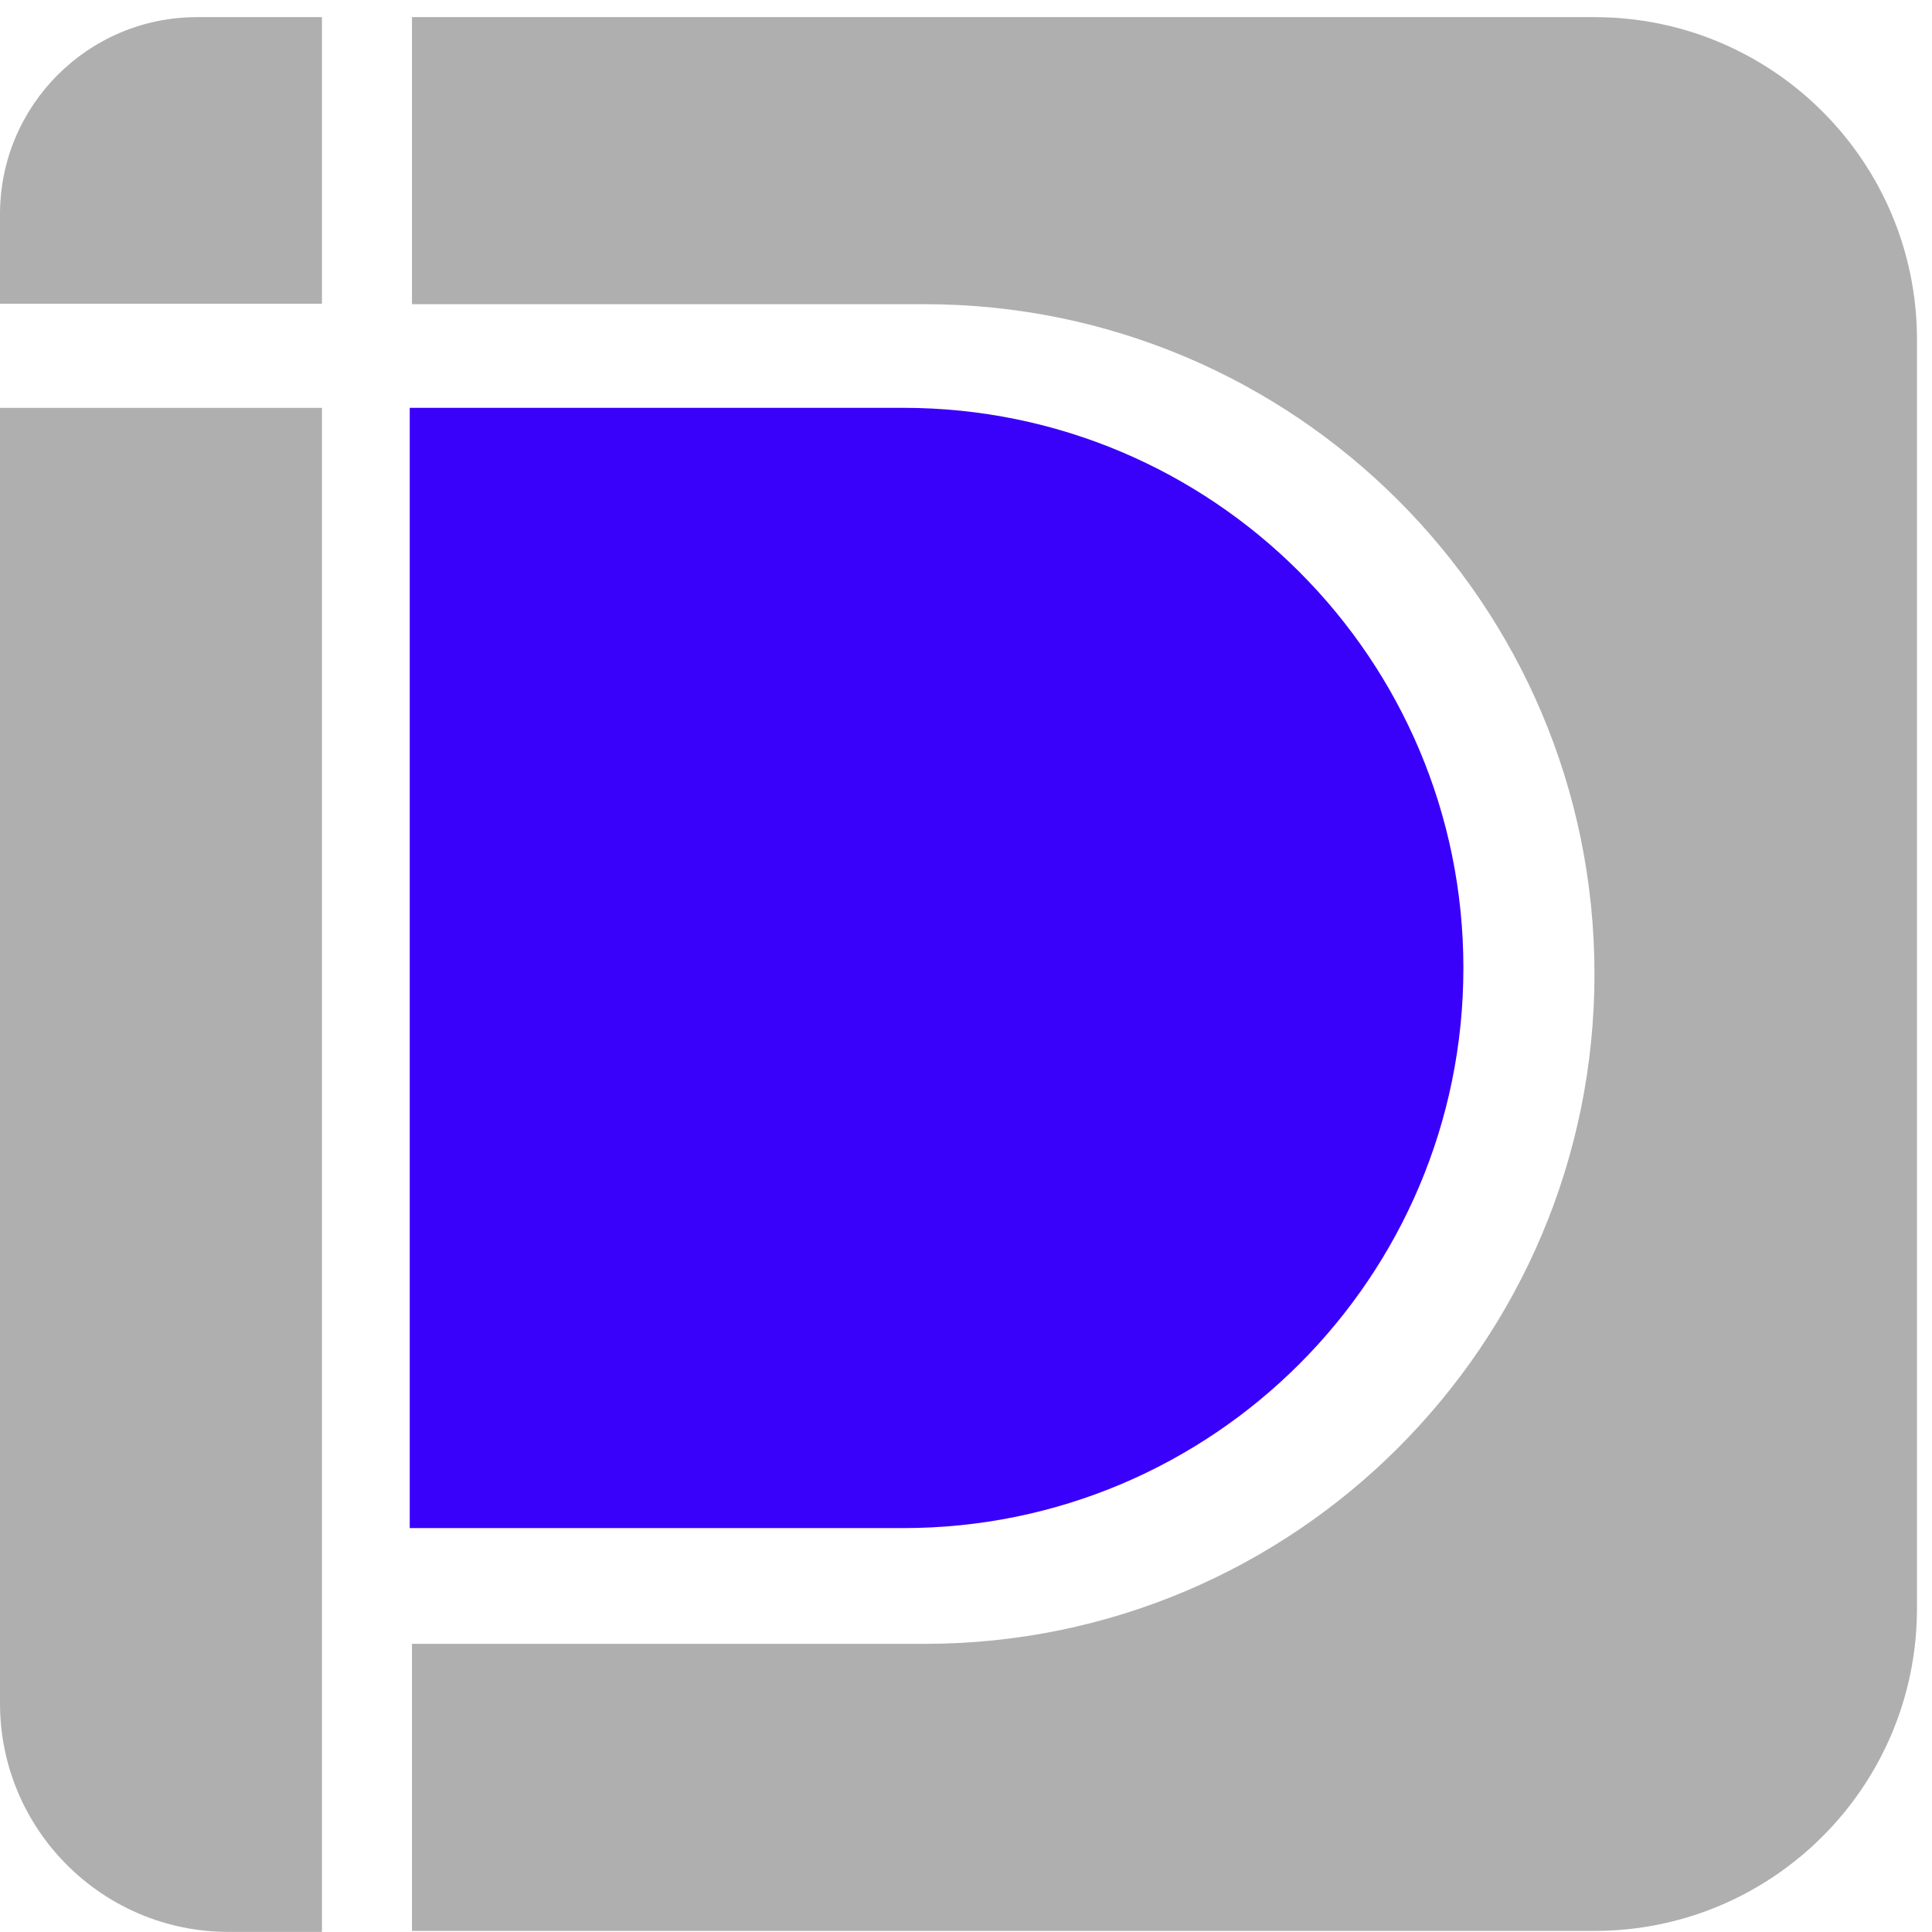
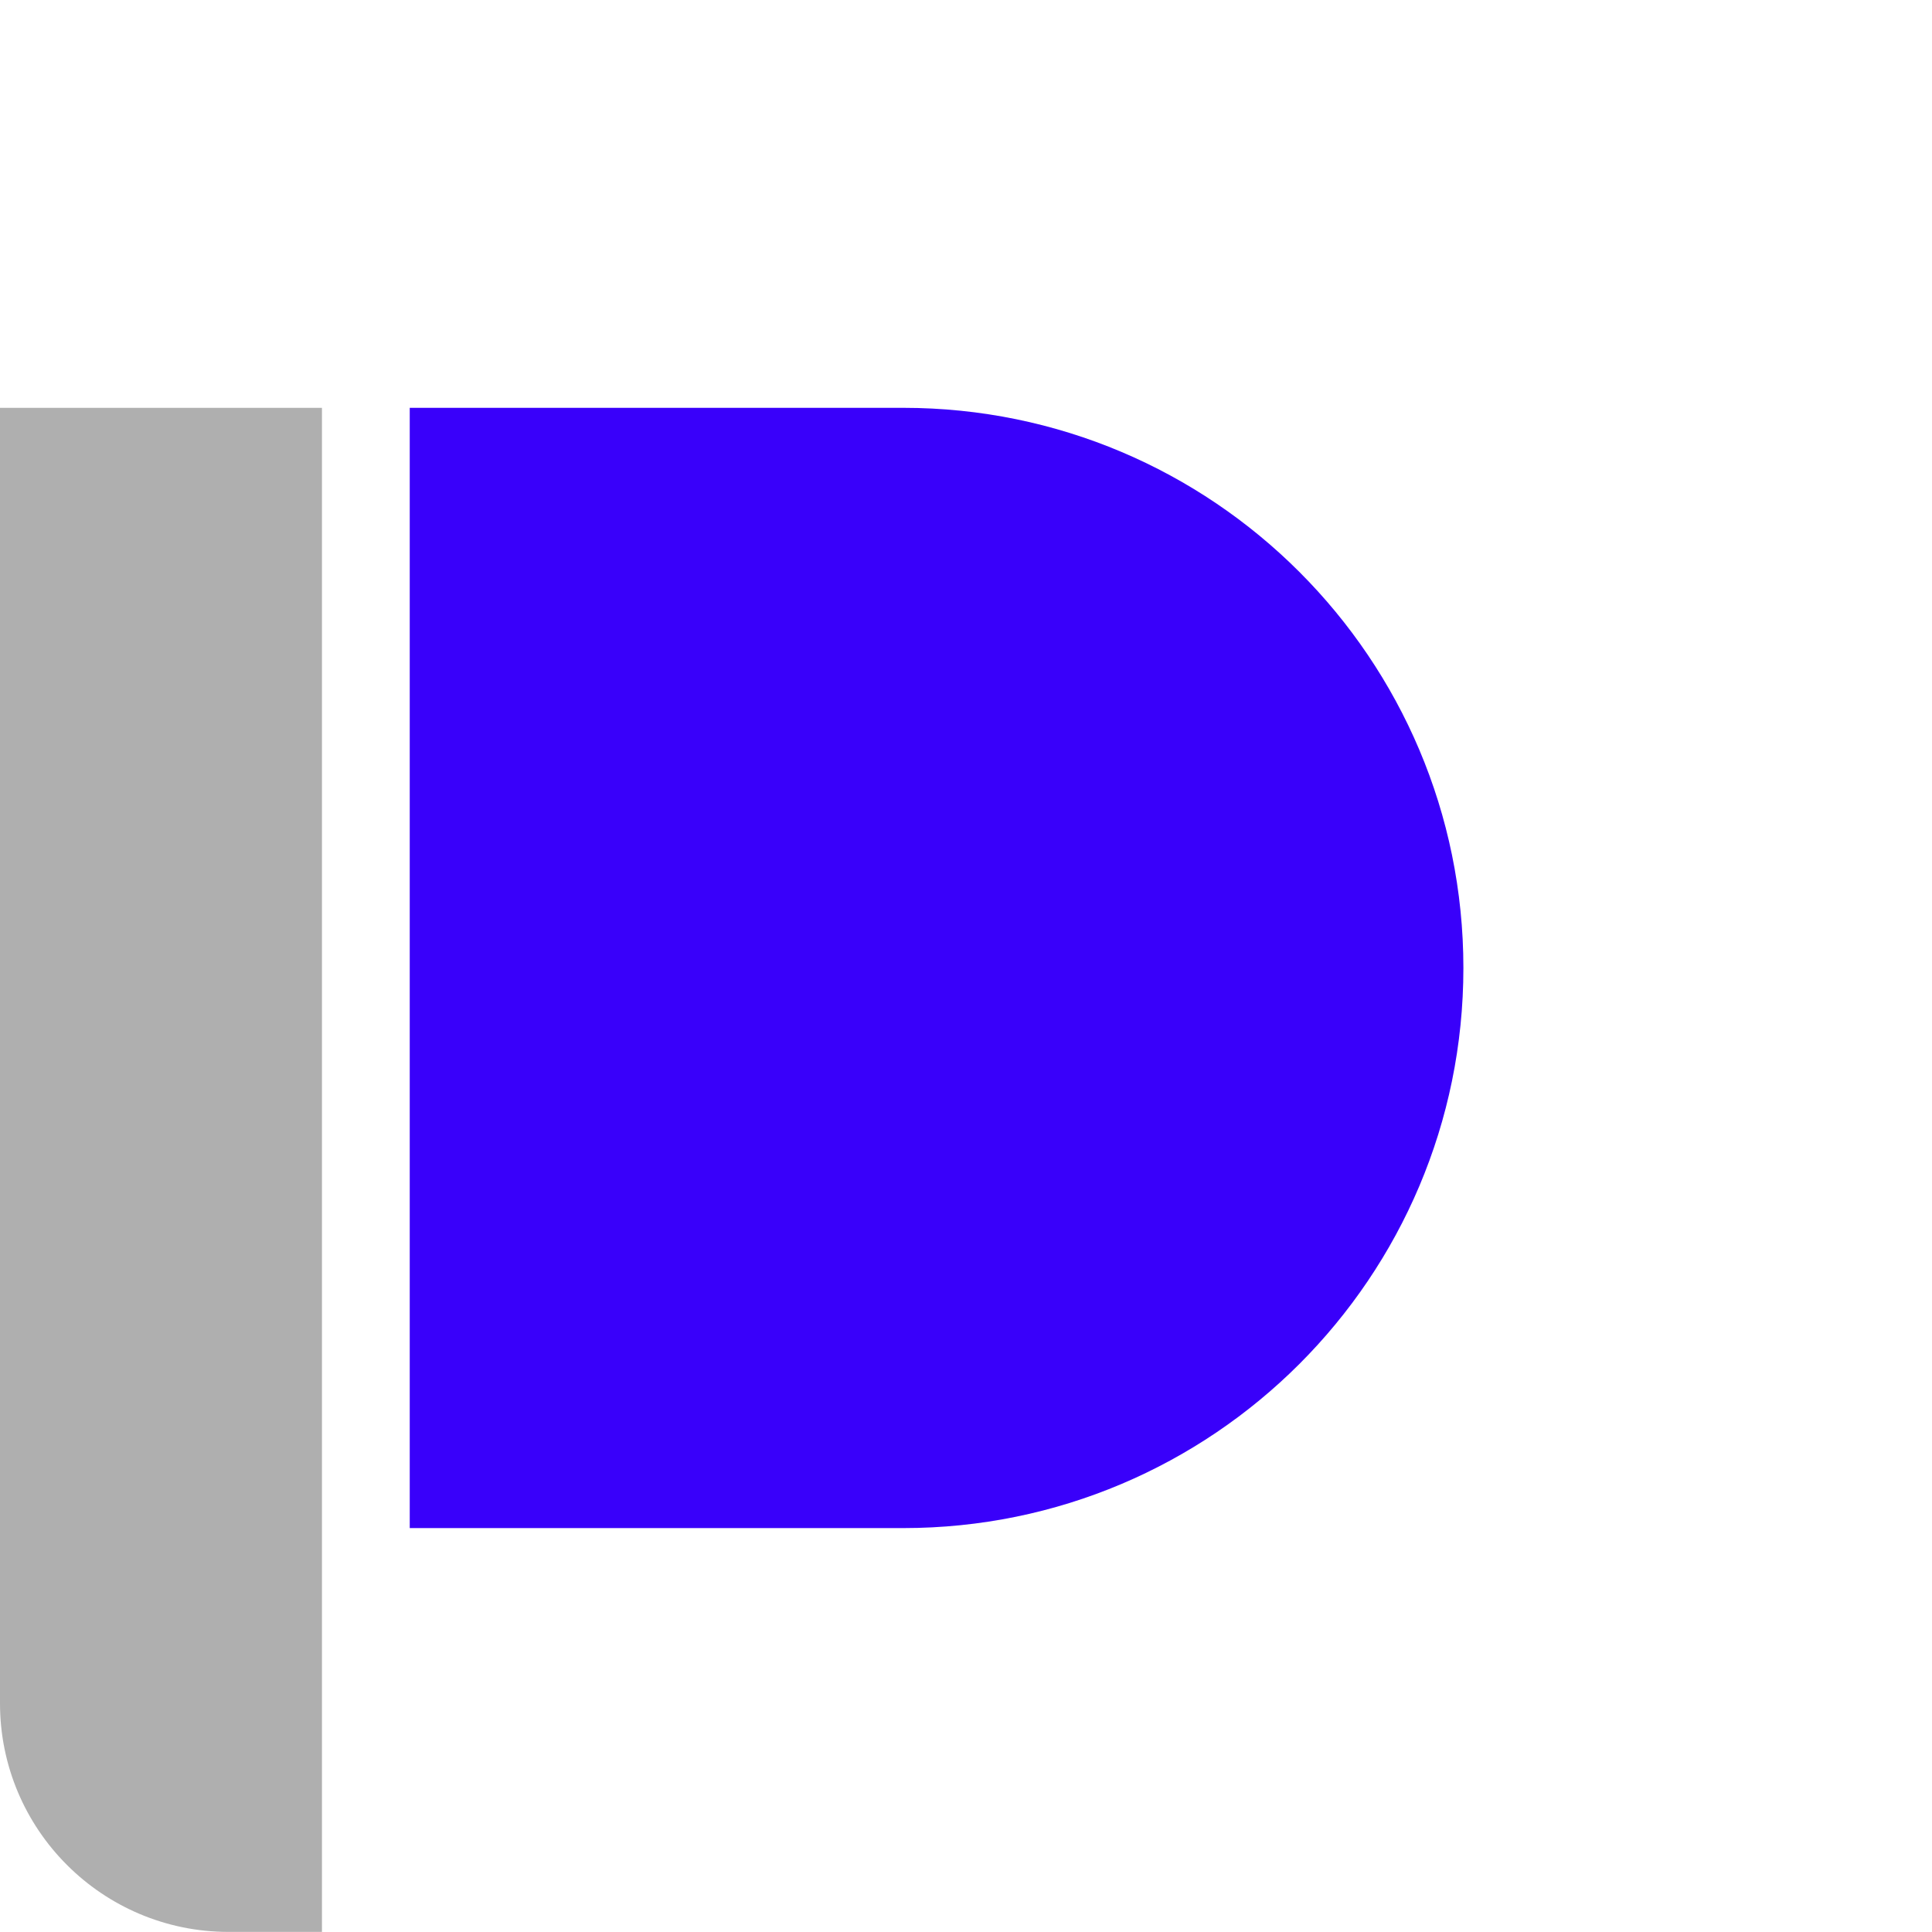
<svg xmlns="http://www.w3.org/2000/svg" width="111" height="111" viewBox="0 0 111 111" fill="none">
-   <path fill-rule="evenodd" clip-rule="evenodd" d="M110.137 19.513C110.137 9.28 101.841 0.984 91.608 0.984H23.669V55.961V110.938H91.608C101.841 110.938 110.137 102.642 110.137 92.409V19.513ZM91.608 55.961C91.608 34.707 74.378 17.477 53.124 17.477H23.669V94.445H53.124C74.378 94.445 91.608 77.215 91.608 55.961Z" fill="#AFAFAF" />
  <path d="M18.497 110.995V23.431H0V36.566V97.861C0 105.115 5.881 110.995 13.135 110.995H18.497Z" fill="#AFAFAF" />
  <path d="M23.541 23.431H51.895C69.669 23.431 84.077 37.839 84.077 55.613C84.077 73.386 69.669 87.794 51.895 87.794H23.541V23.431Z" fill="#3900FA" />
-   <path d="M0 12.307C0 6.054 5.07 0.984 11.323 0.984H18.497V17.449H0V12.307Z" fill="#AFAFAF" />
</svg>